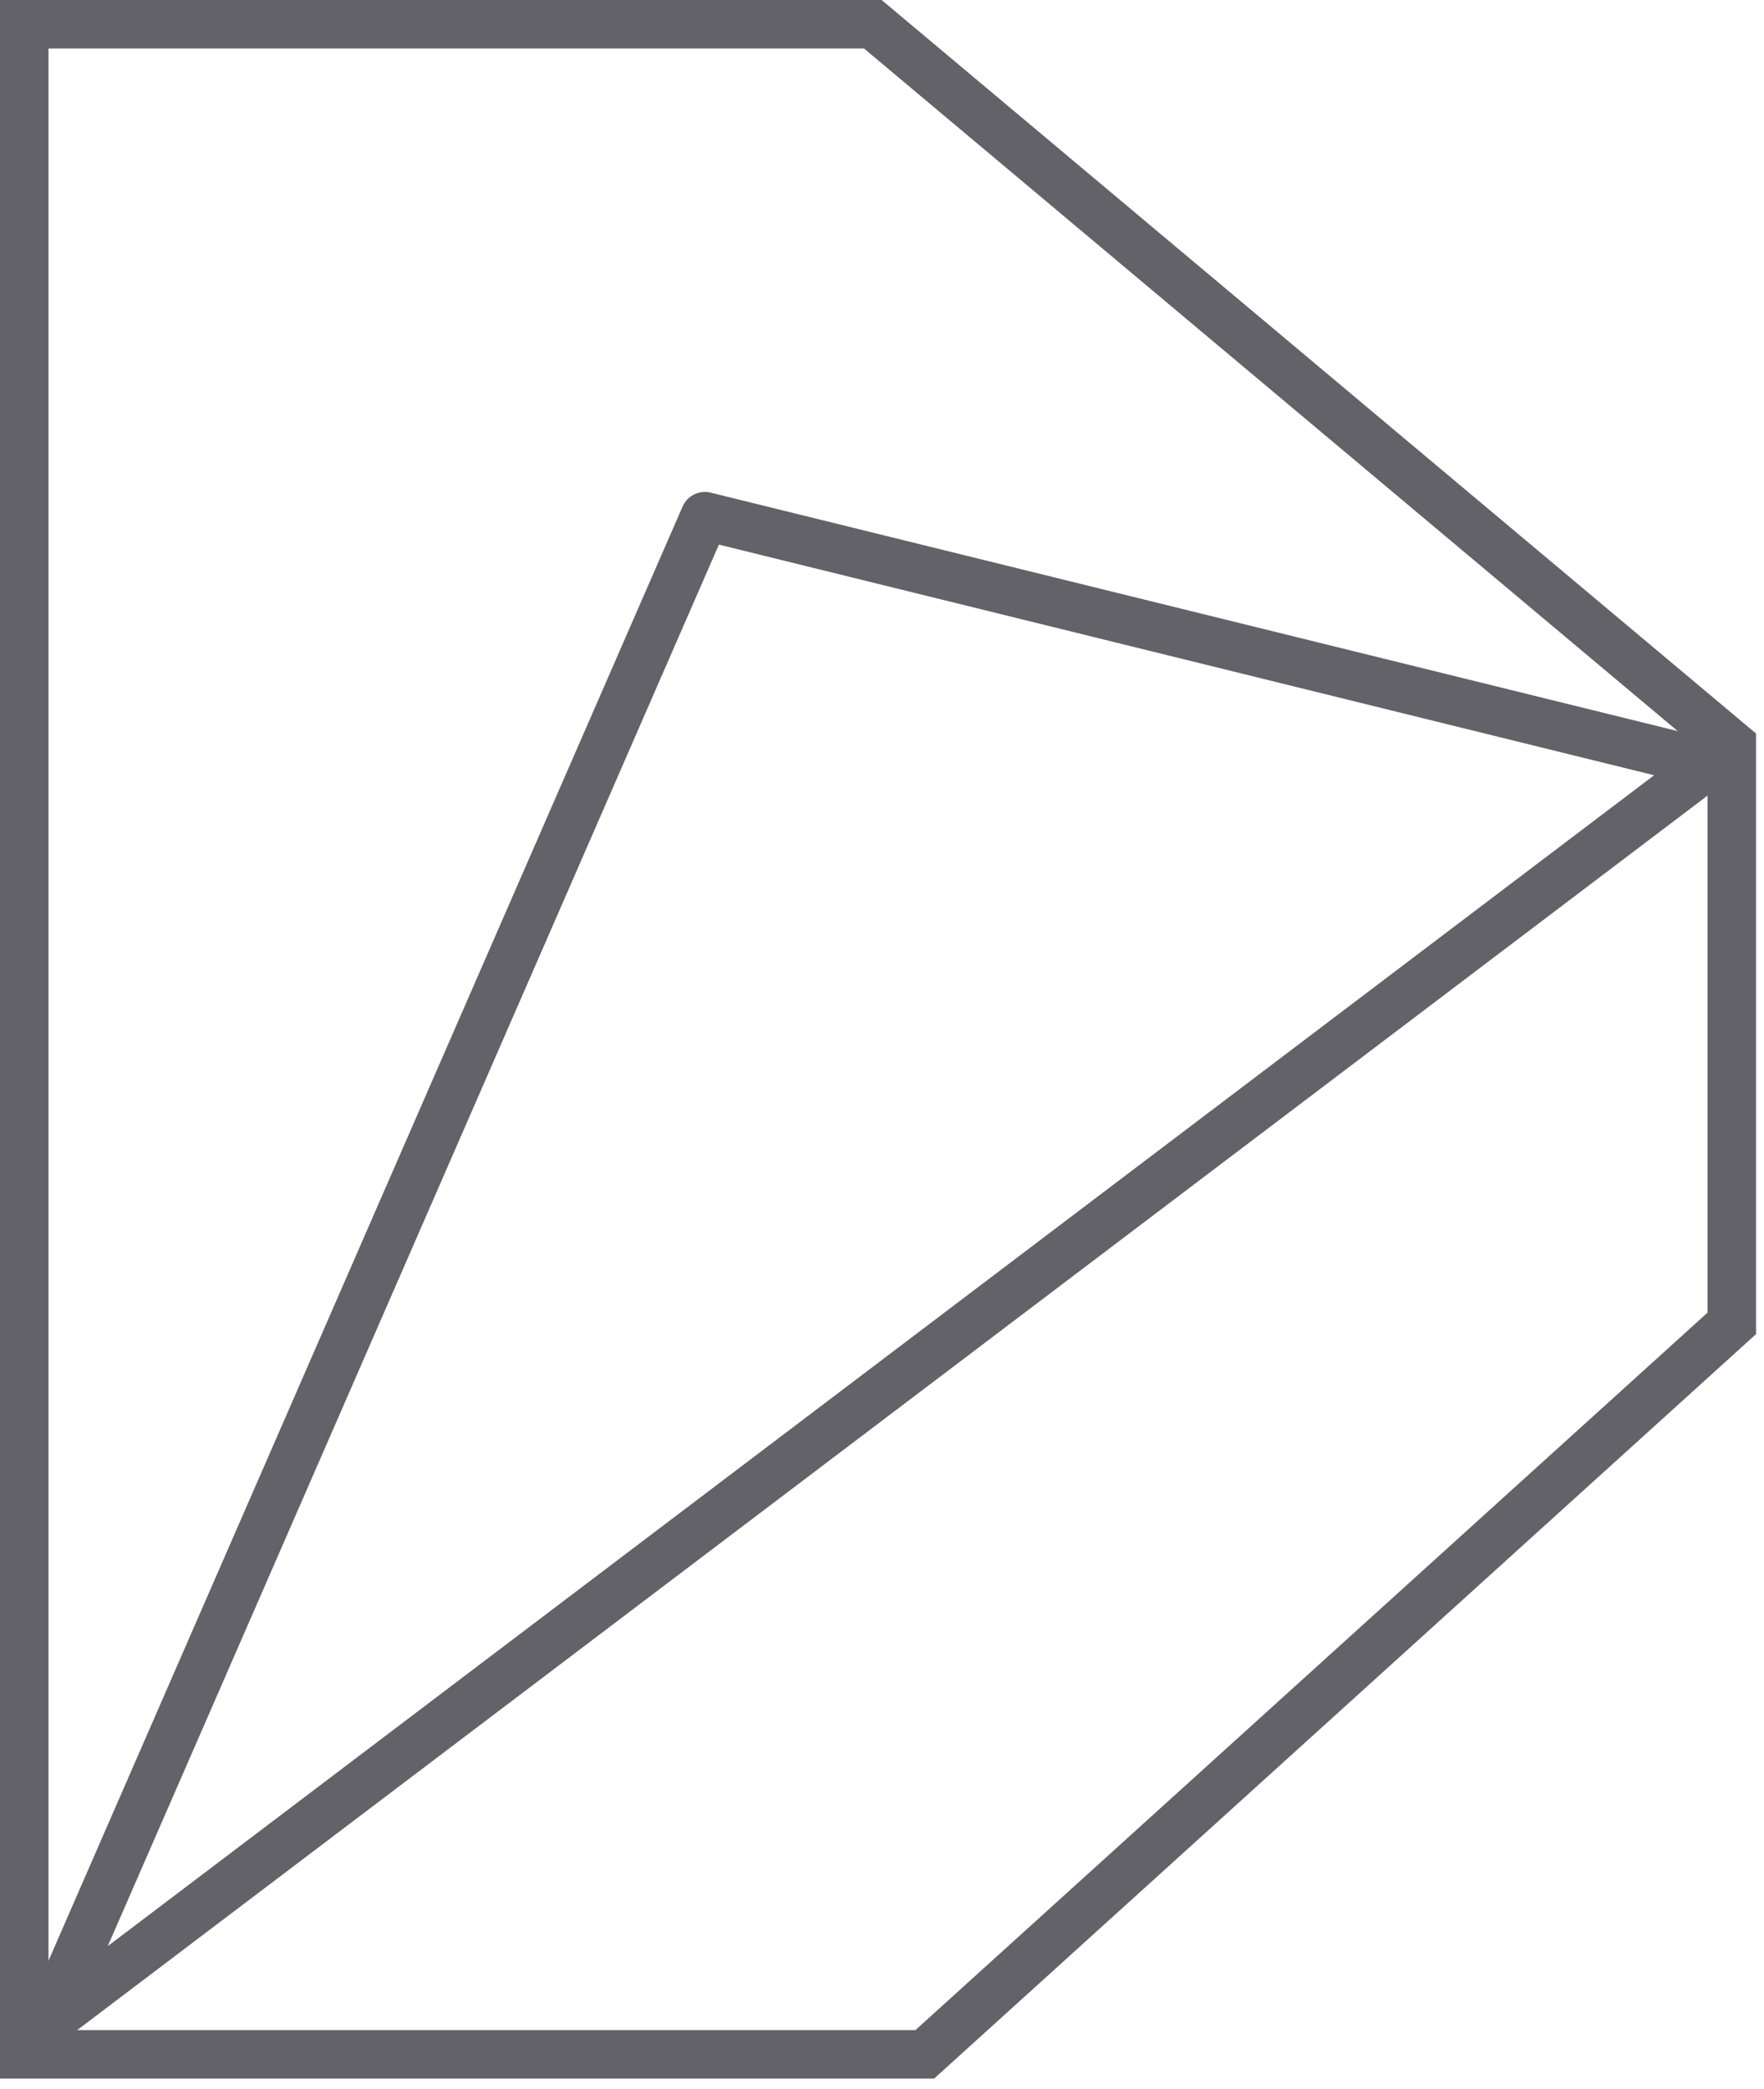
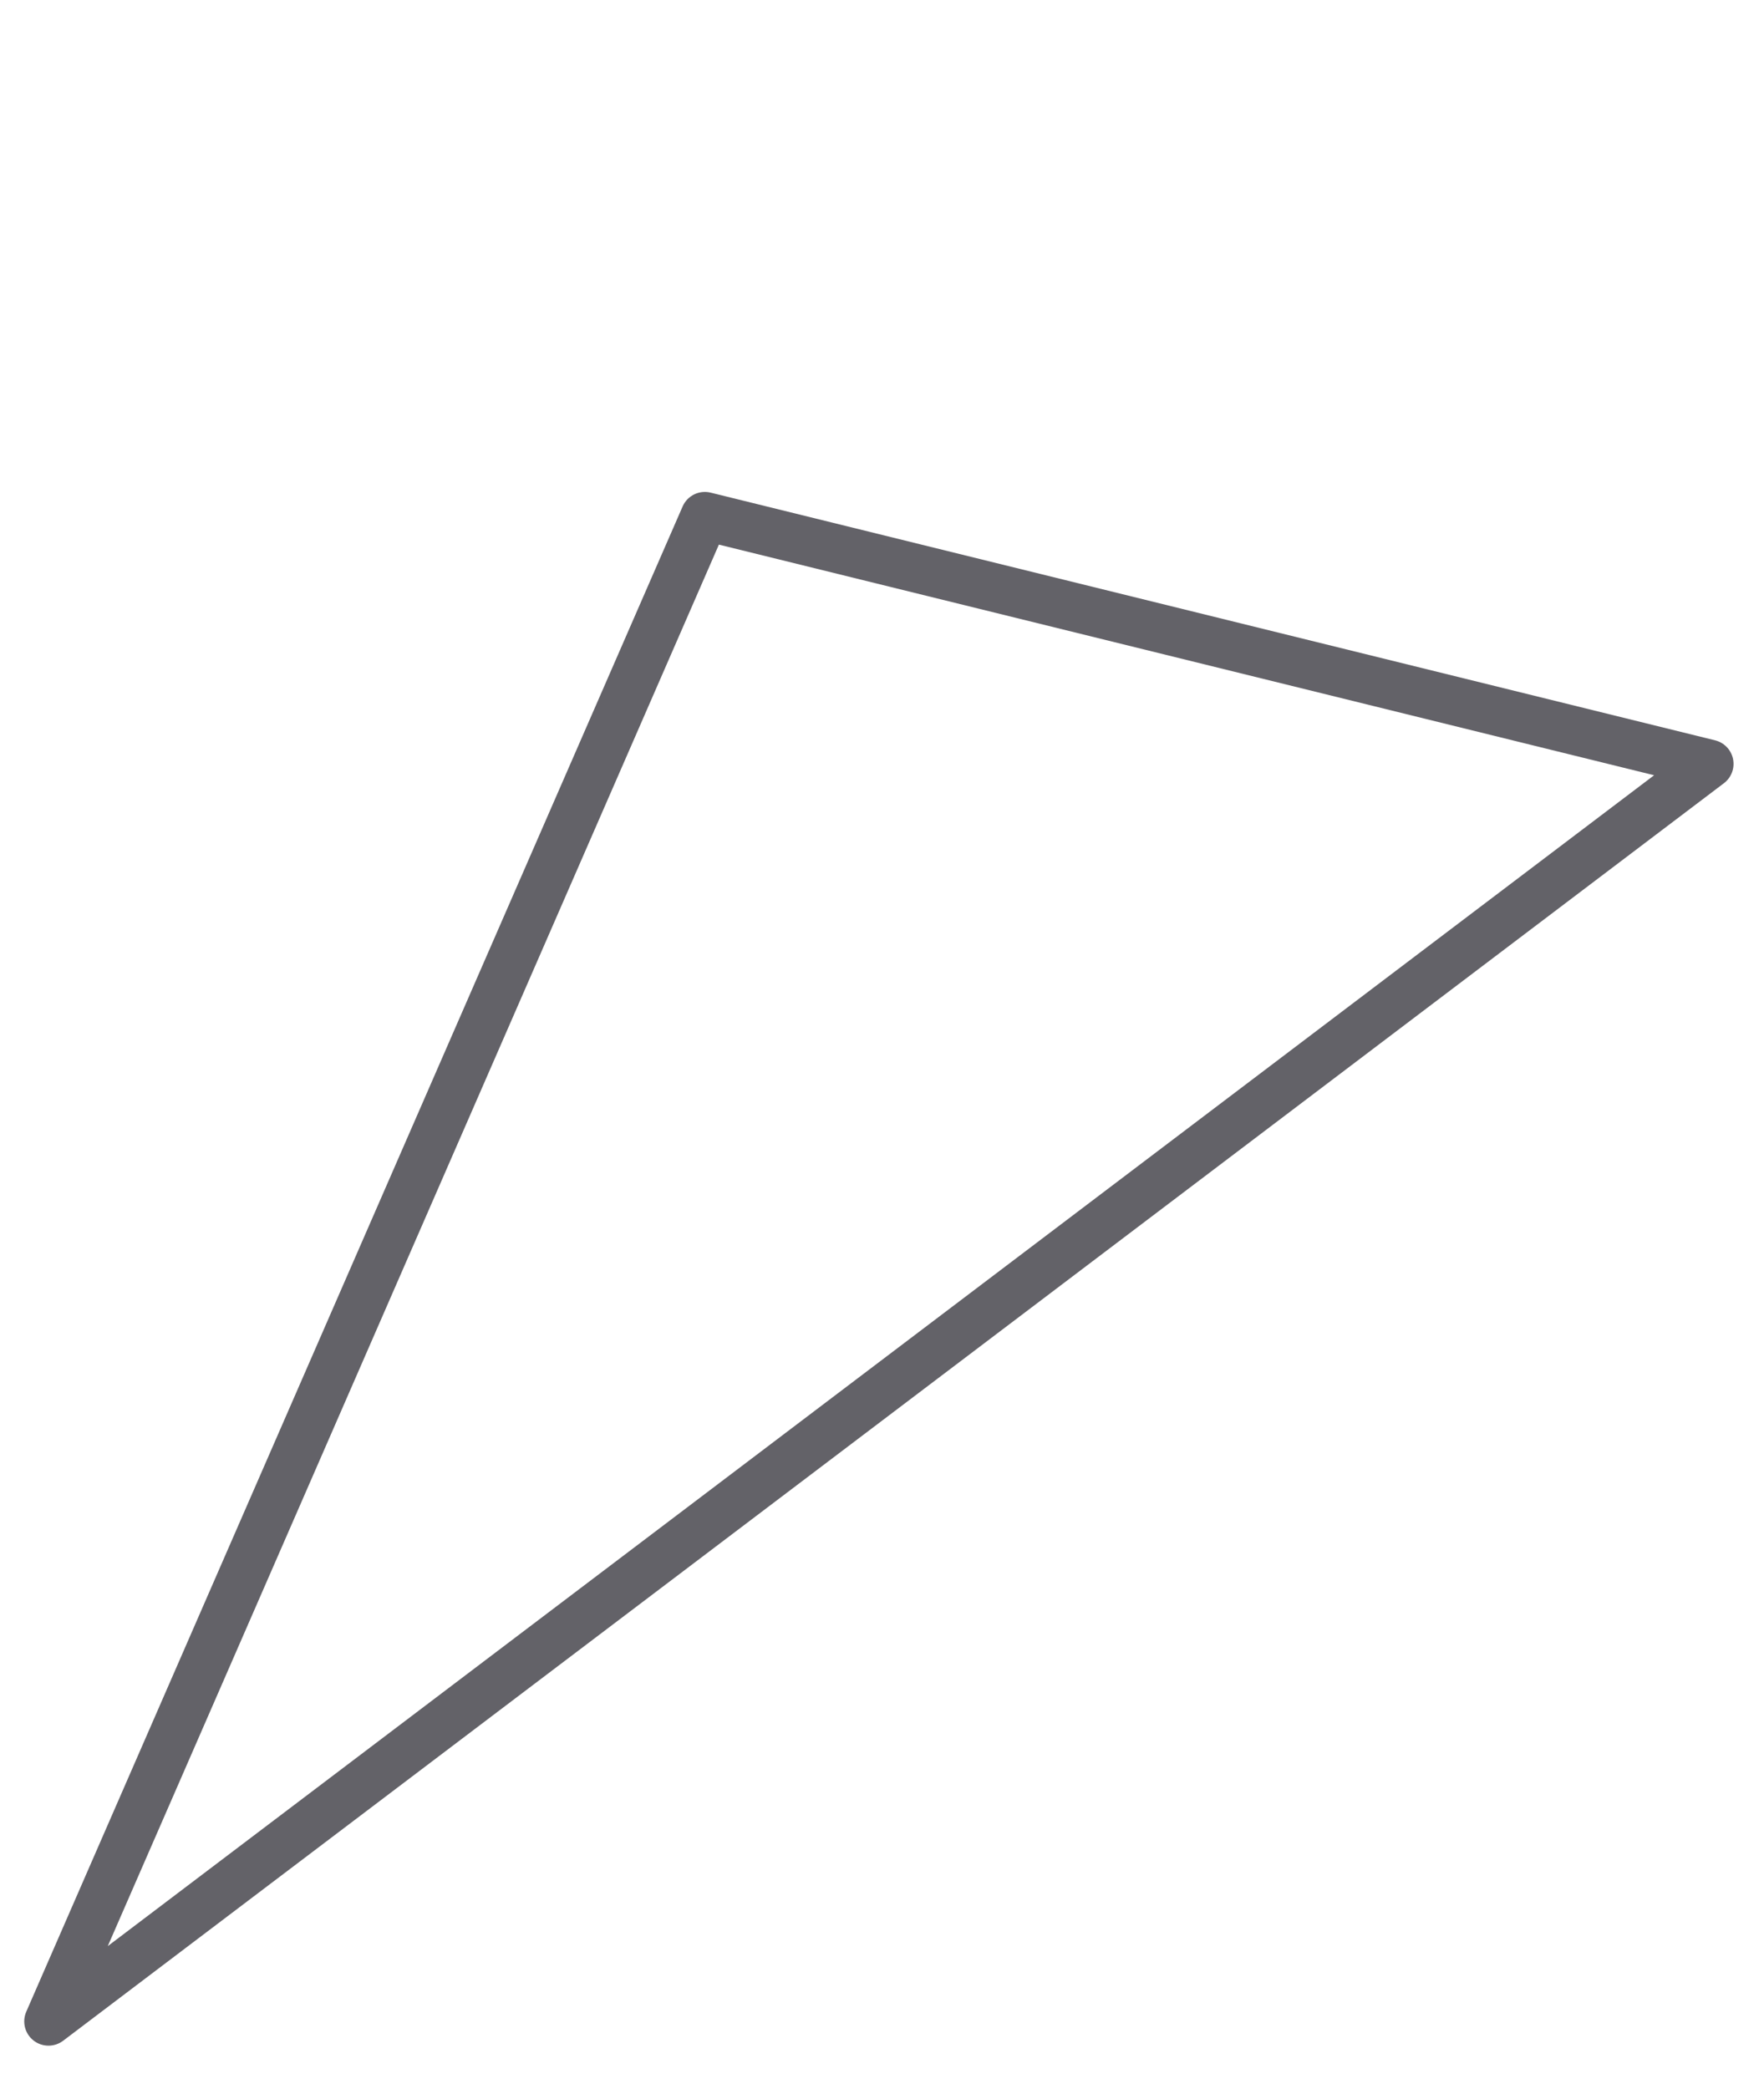
<svg xmlns="http://www.w3.org/2000/svg" width="125" height="148" viewBox="0 0 125 148" fill="none">
-   <path fill-rule="evenodd" clip-rule="evenodd" d="M0 0H62.475L124.436 51.967V94.519L66.194 147.262H0V0ZM3.436 3.436V143.826H64.869L121 92.995V53.57L61.225 3.436H3.436Z" fill="#636268" />
-   <path fill-rule="evenodd" clip-rule="evenodd" d="M48.371 35.883C48.706 35.116 49.545 34.702 50.358 34.902L121.534 52.45C122.177 52.609 122.672 53.123 122.806 53.772C122.939 54.421 122.688 55.089 122.16 55.488L4.473 144.582C3.85 145.053 2.987 145.045 2.373 144.562C1.759 144.078 1.549 143.241 1.861 142.525L48.371 35.883ZM50.942 38.585L7.637 137.877L117.213 54.924L50.942 38.585Z" fill="#636268" />
+   <path fill-rule="evenodd" clip-rule="evenodd" d="M48.371 35.883C48.706 35.116 49.545 34.702 50.358 34.902L121.534 52.45C122.177 52.609 122.672 53.123 122.806 53.772C122.939 54.421 122.688 55.089 122.16 55.488L4.473 144.582C3.85 145.053 2.987 145.045 2.373 144.562C1.759 144.078 1.549 143.241 1.861 142.525L48.371 35.883ZM50.942 38.585L7.637 137.877L117.213 54.924Z" fill="#636268" />
</svg>